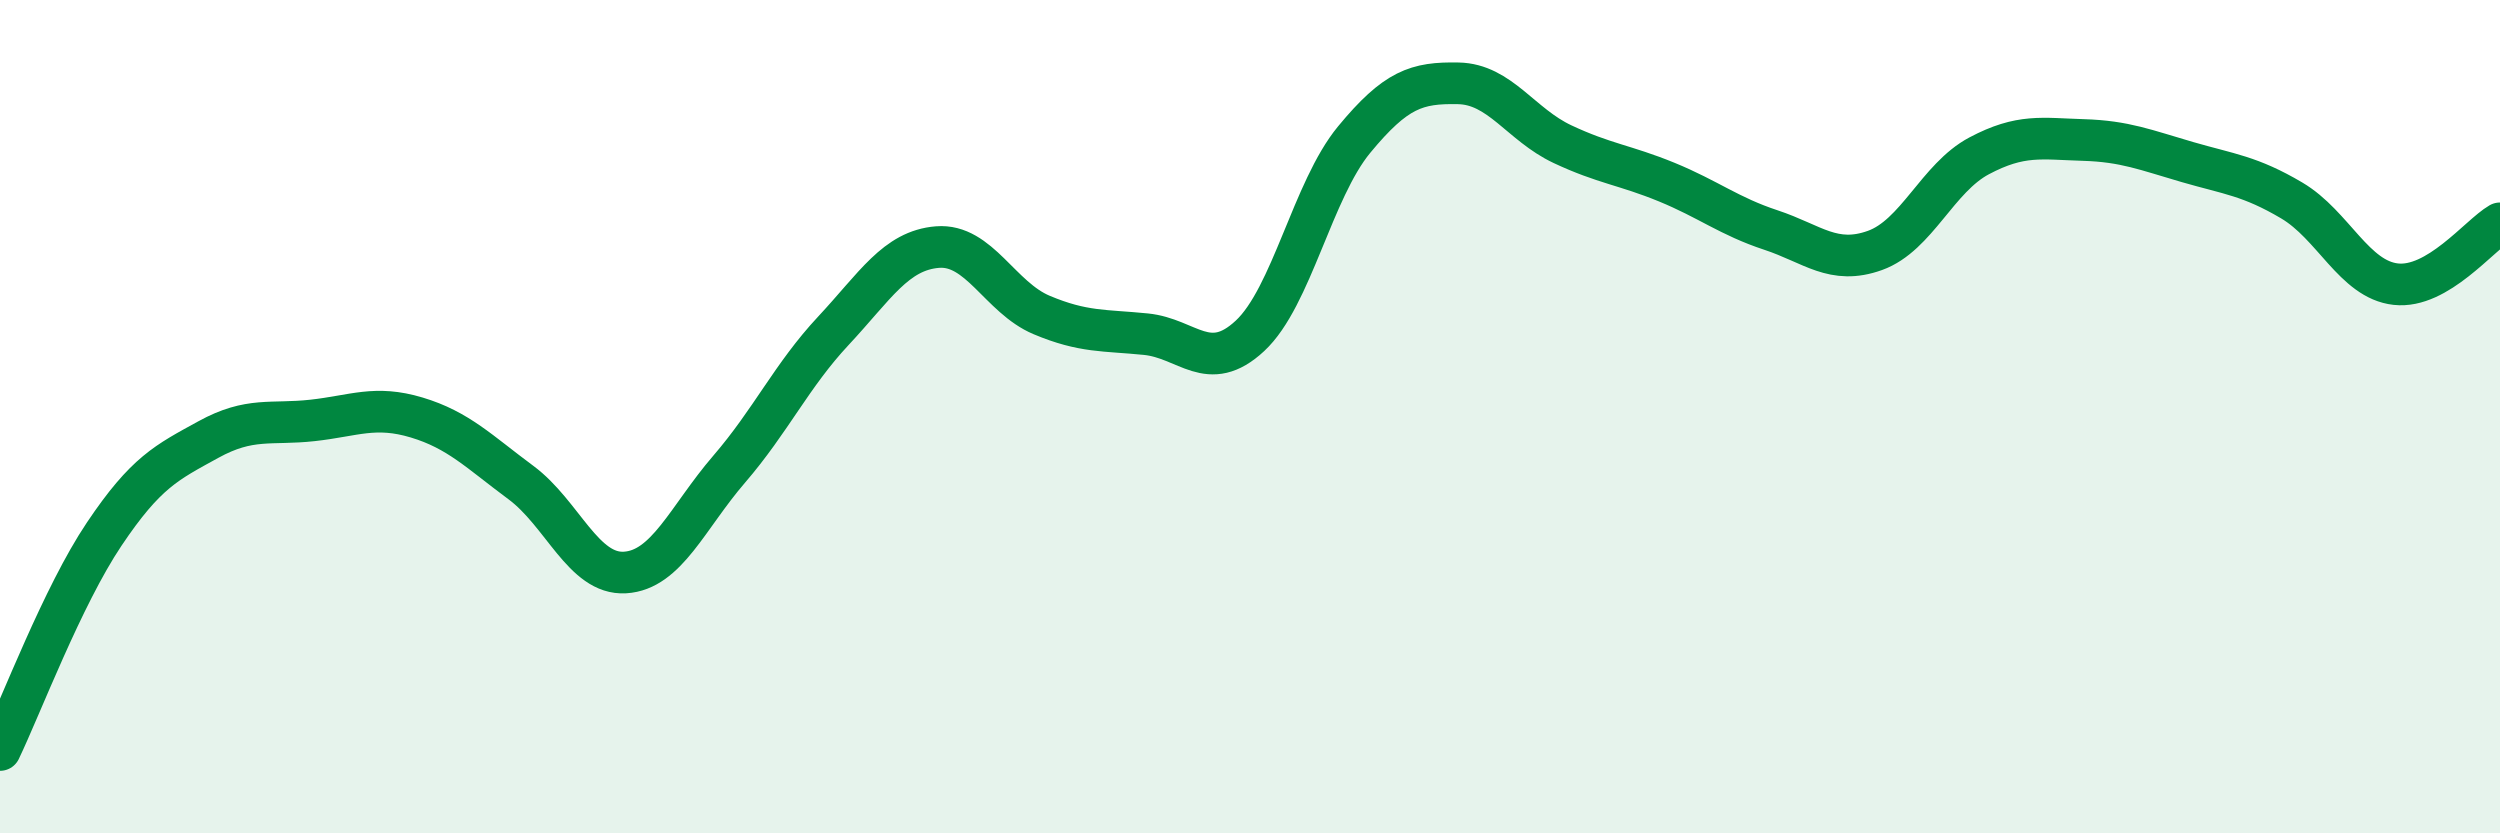
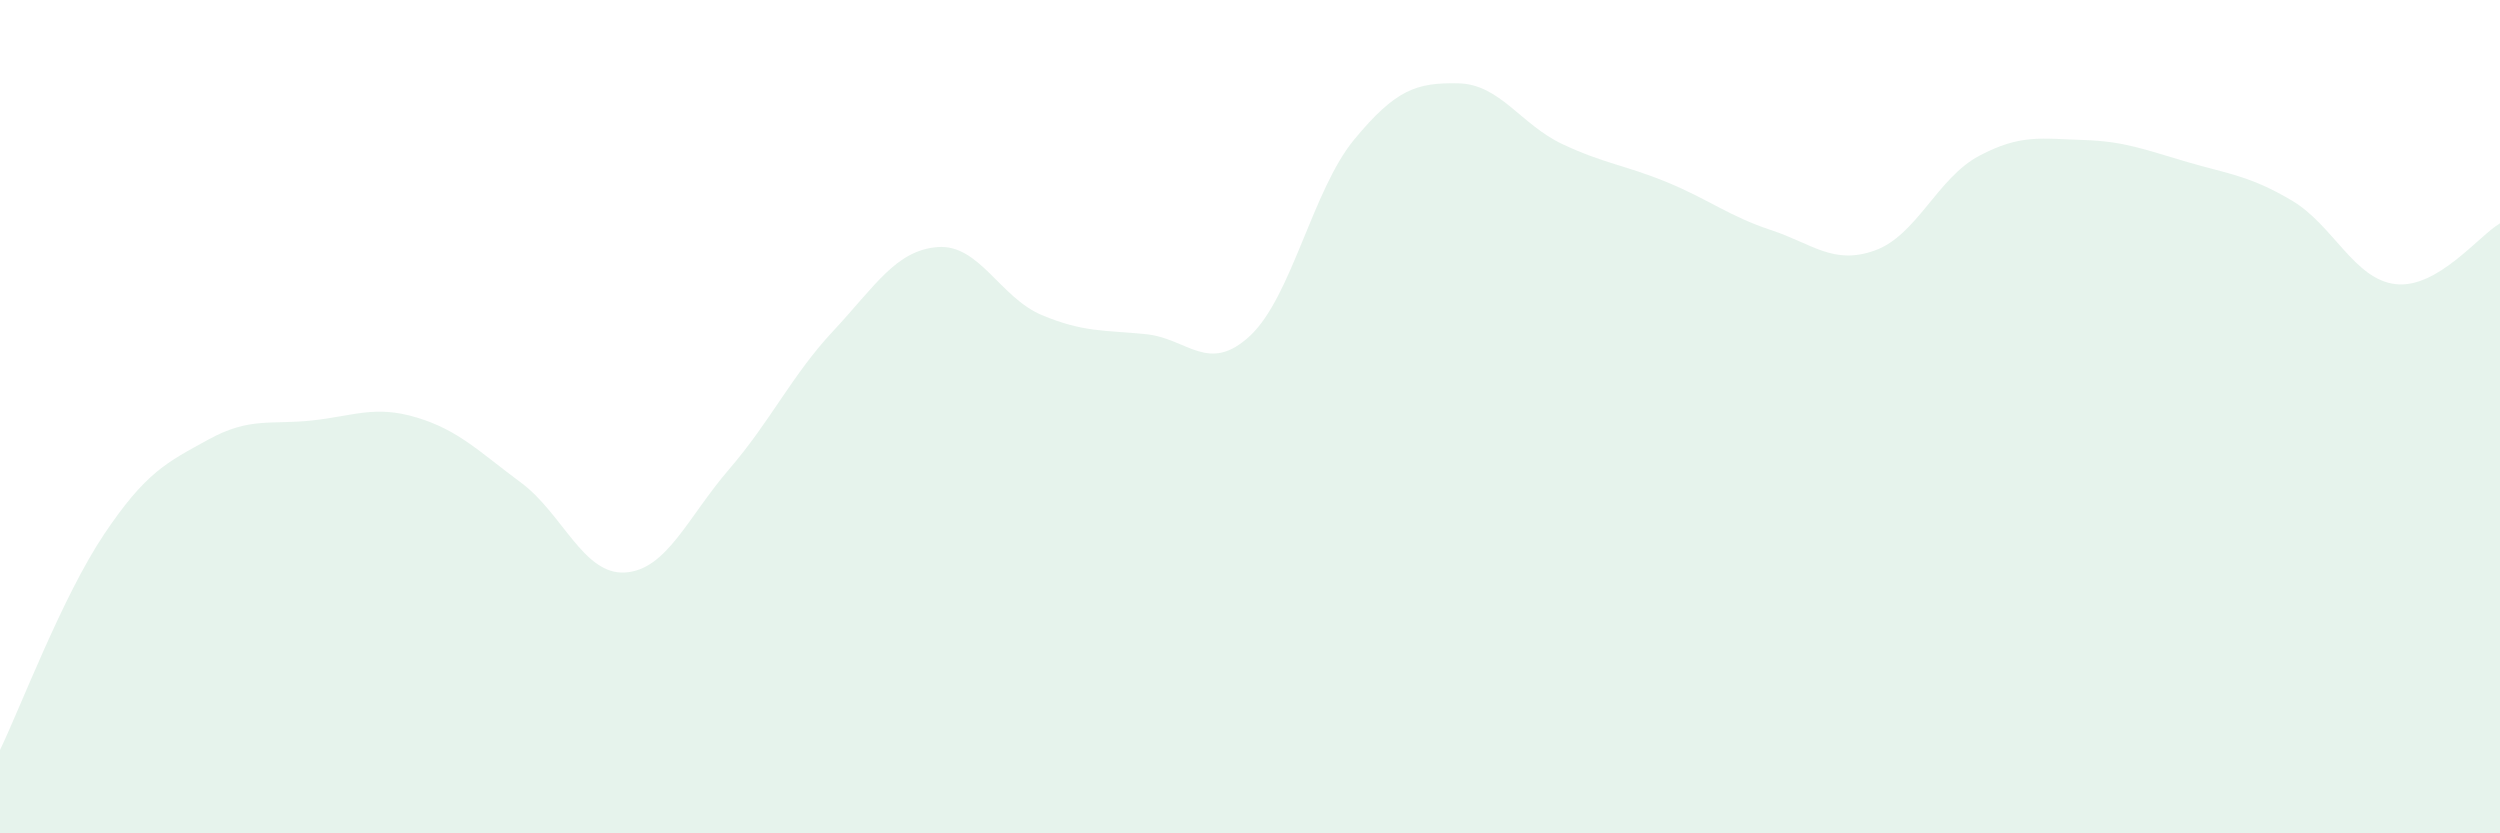
<svg xmlns="http://www.w3.org/2000/svg" width="60" height="20" viewBox="0 0 60 20">
  <path d="M 0,18 C 0.5,16.96 1.5,14.31 2.5,12.82 C 3.5,11.33 4,11.1 5,10.55 C 6,10 6.5,10.2 7.5,10.09 C 8.5,9.98 9,9.72 10,10.02 C 11,10.32 11.5,10.84 12.5,11.58 C 13.5,12.32 14,13.8 15,13.74 C 16,13.68 16.5,12.42 17.5,11.26 C 18.5,10.1 19,9.01 20,7.94 C 21,6.87 21.5,6.01 22.5,5.93 C 23.5,5.85 24,7.14 25,7.56 C 26,7.98 26.5,7.92 27.5,8.02 C 28.5,8.12 29,8.99 30,8.06 C 31,7.13 31.5,4.56 32.5,3.35 C 33.5,2.14 34,1.98 35,2 C 36,2.02 36.5,2.99 37.5,3.46 C 38.5,3.93 39,3.96 40,4.37 C 41,4.78 41.5,5.19 42.5,5.52 C 43.5,5.85 44,6.37 45,6.01 C 46,5.65 46.5,4.27 47.5,3.74 C 48.5,3.21 49,3.33 50,3.36 C 51,3.39 51.5,3.6 52.5,3.89 C 53.5,4.18 54,4.22 55,4.81 C 56,5.4 56.5,6.71 57.5,6.82 C 58.5,6.93 59.5,5.65 60,5.36L60 20L0 20Z" fill="#008740" opacity="0.1" stroke-linecap="round" stroke-linejoin="round" />
-   <path d="M 0,18 C 0.5,16.96 1.5,14.31 2.5,12.82 C 3.5,11.33 4,11.1 5,10.55 C 6,10 6.5,10.2 7.5,10.09 C 8.5,9.98 9,9.72 10,10.02 C 11,10.32 11.5,10.84 12.5,11.58 C 13.5,12.32 14,13.8 15,13.74 C 16,13.68 16.5,12.42 17.5,11.26 C 18.5,10.1 19,9.01 20,7.94 C 21,6.87 21.5,6.01 22.5,5.93 C 23.5,5.85 24,7.14 25,7.56 C 26,7.98 26.5,7.92 27.5,8.02 C 28.5,8.12 29,8.99 30,8.06 C 31,7.13 31.5,4.56 32.5,3.35 C 33.5,2.14 34,1.98 35,2 C 36,2.02 36.5,2.99 37.5,3.46 C 38.5,3.93 39,3.96 40,4.37 C 41,4.78 41.5,5.19 42.5,5.52 C 43.5,5.85 44,6.37 45,6.01 C 46,5.65 46.5,4.27 47.5,3.74 C 48.5,3.21 49,3.33 50,3.36 C 51,3.39 51.5,3.6 52.5,3.89 C 53.5,4.18 54,4.22 55,4.81 C 56,5.4 56.5,6.71 57.5,6.82 C 58.5,6.93 59.5,5.65 60,5.36" stroke="#008740" stroke-width="1" fill="none" stroke-linecap="round" stroke-linejoin="round" />
</svg>